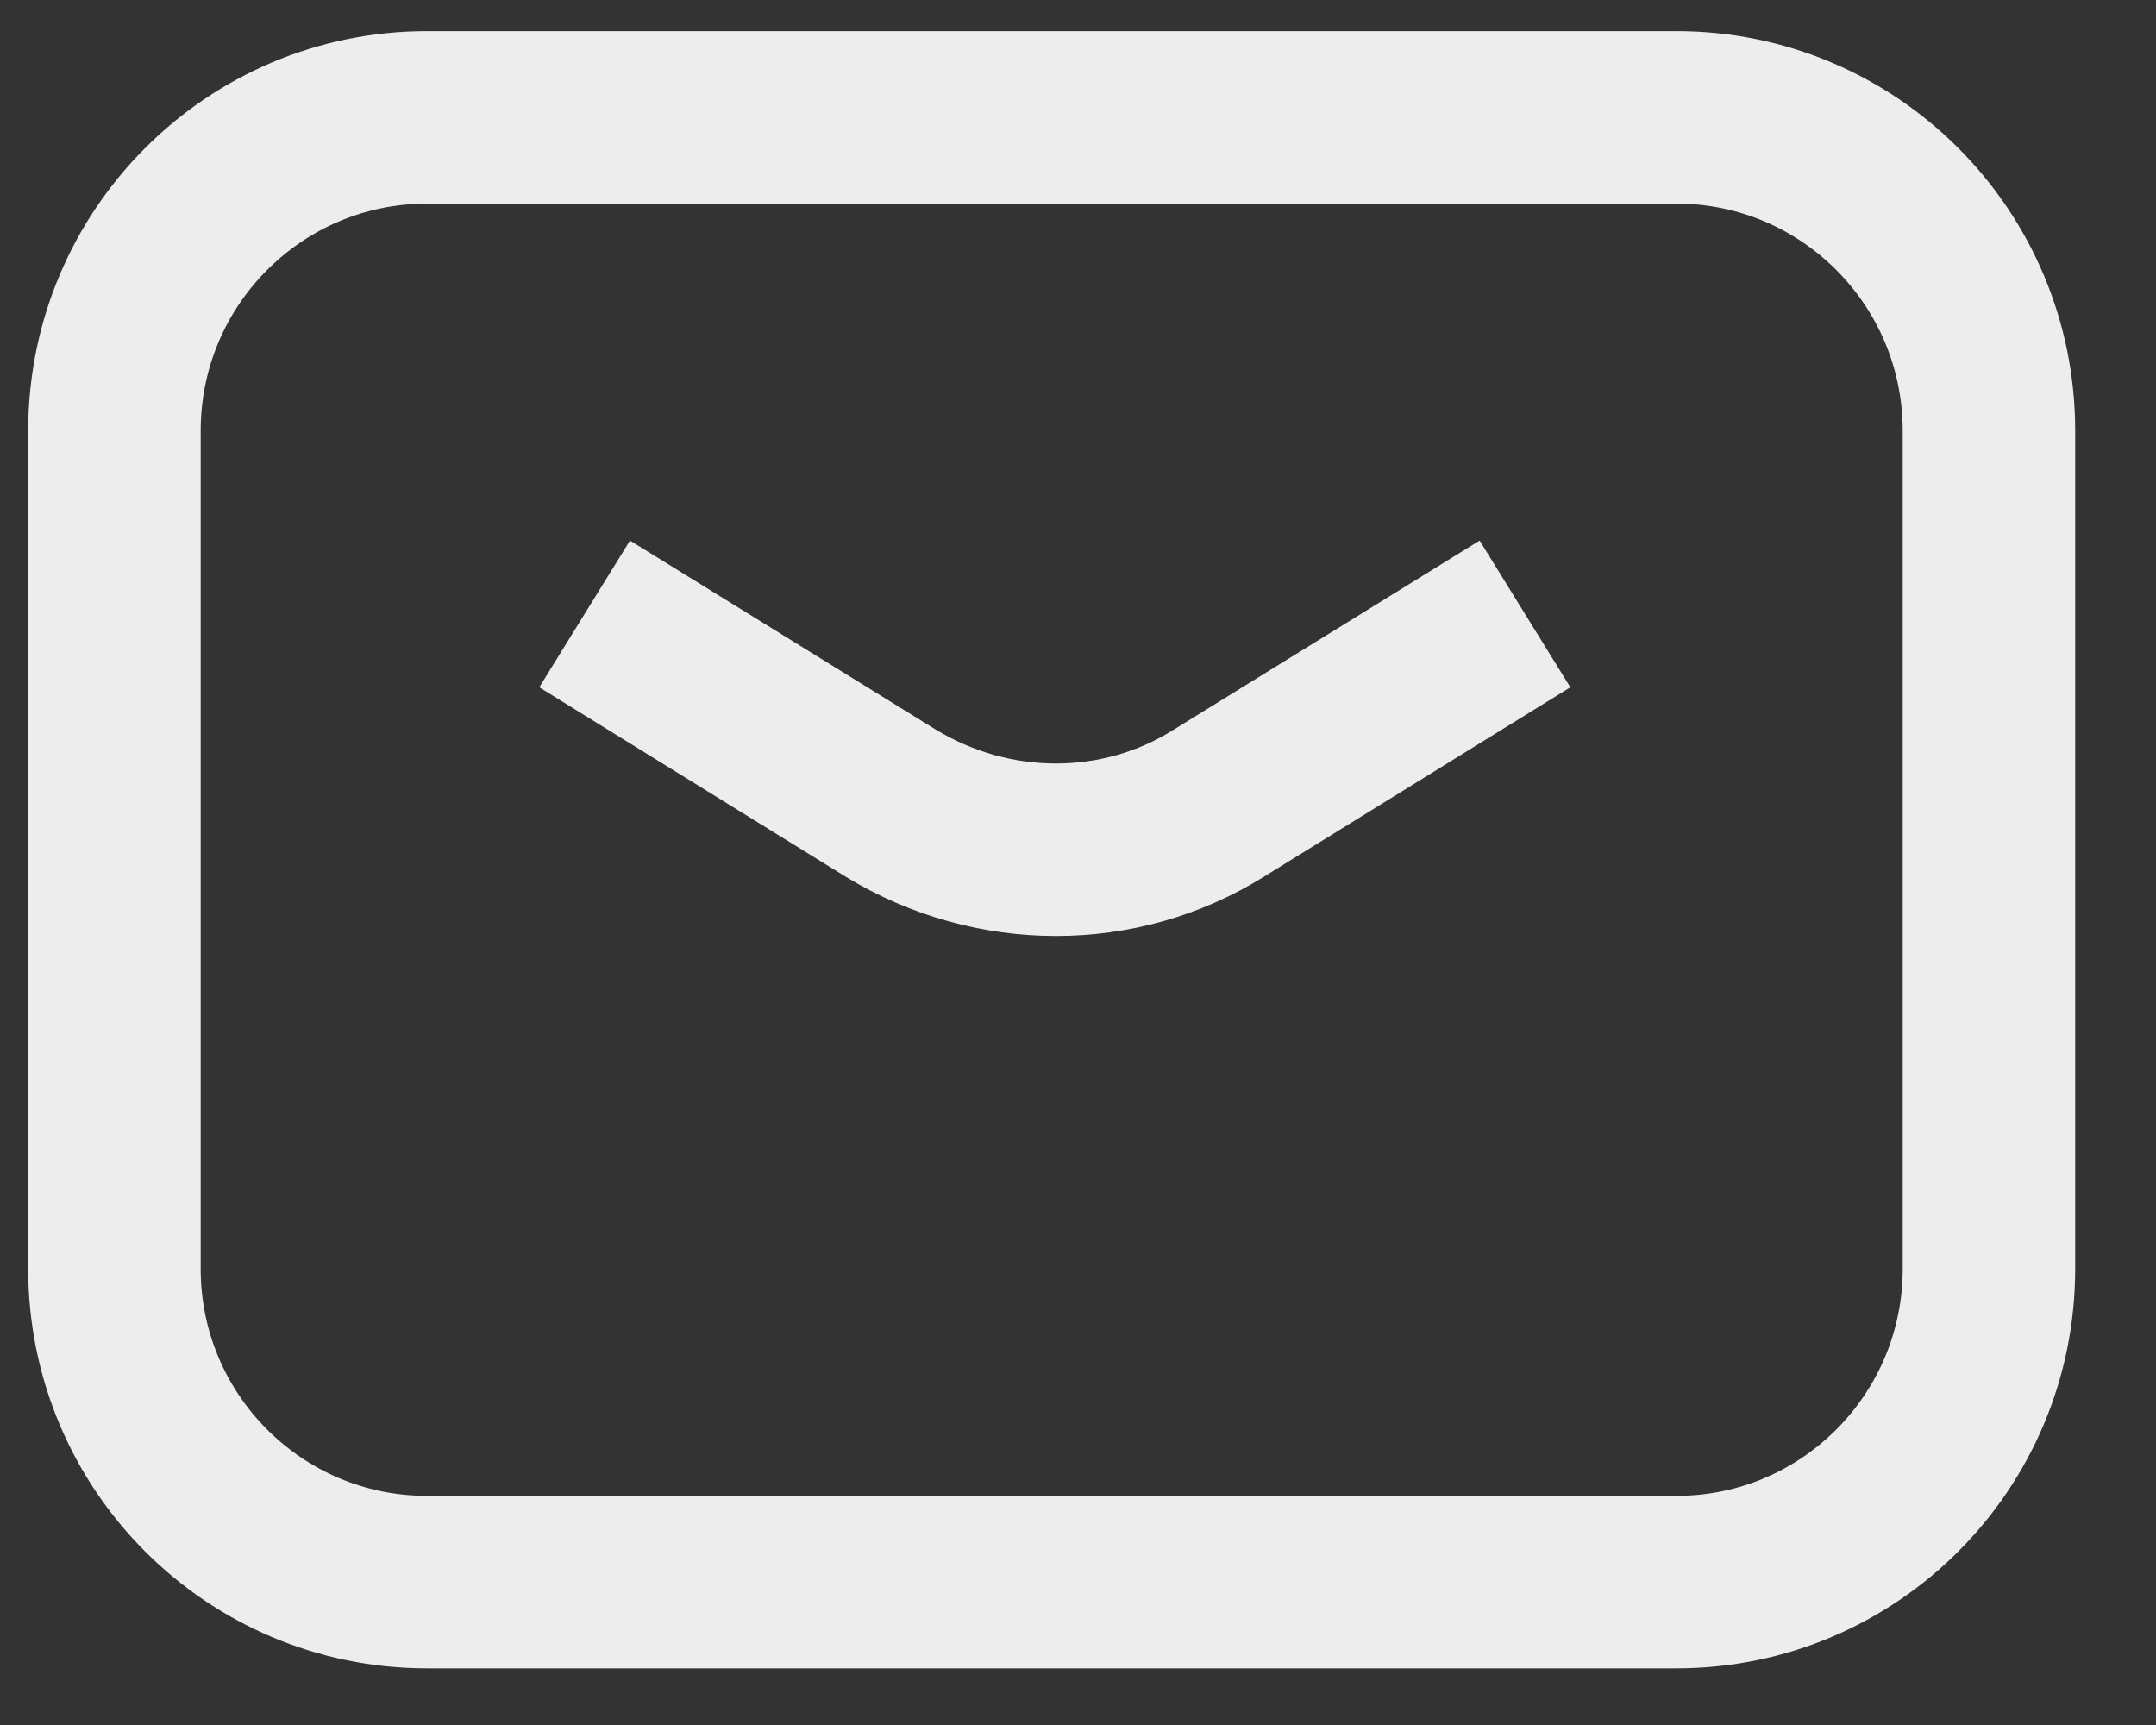
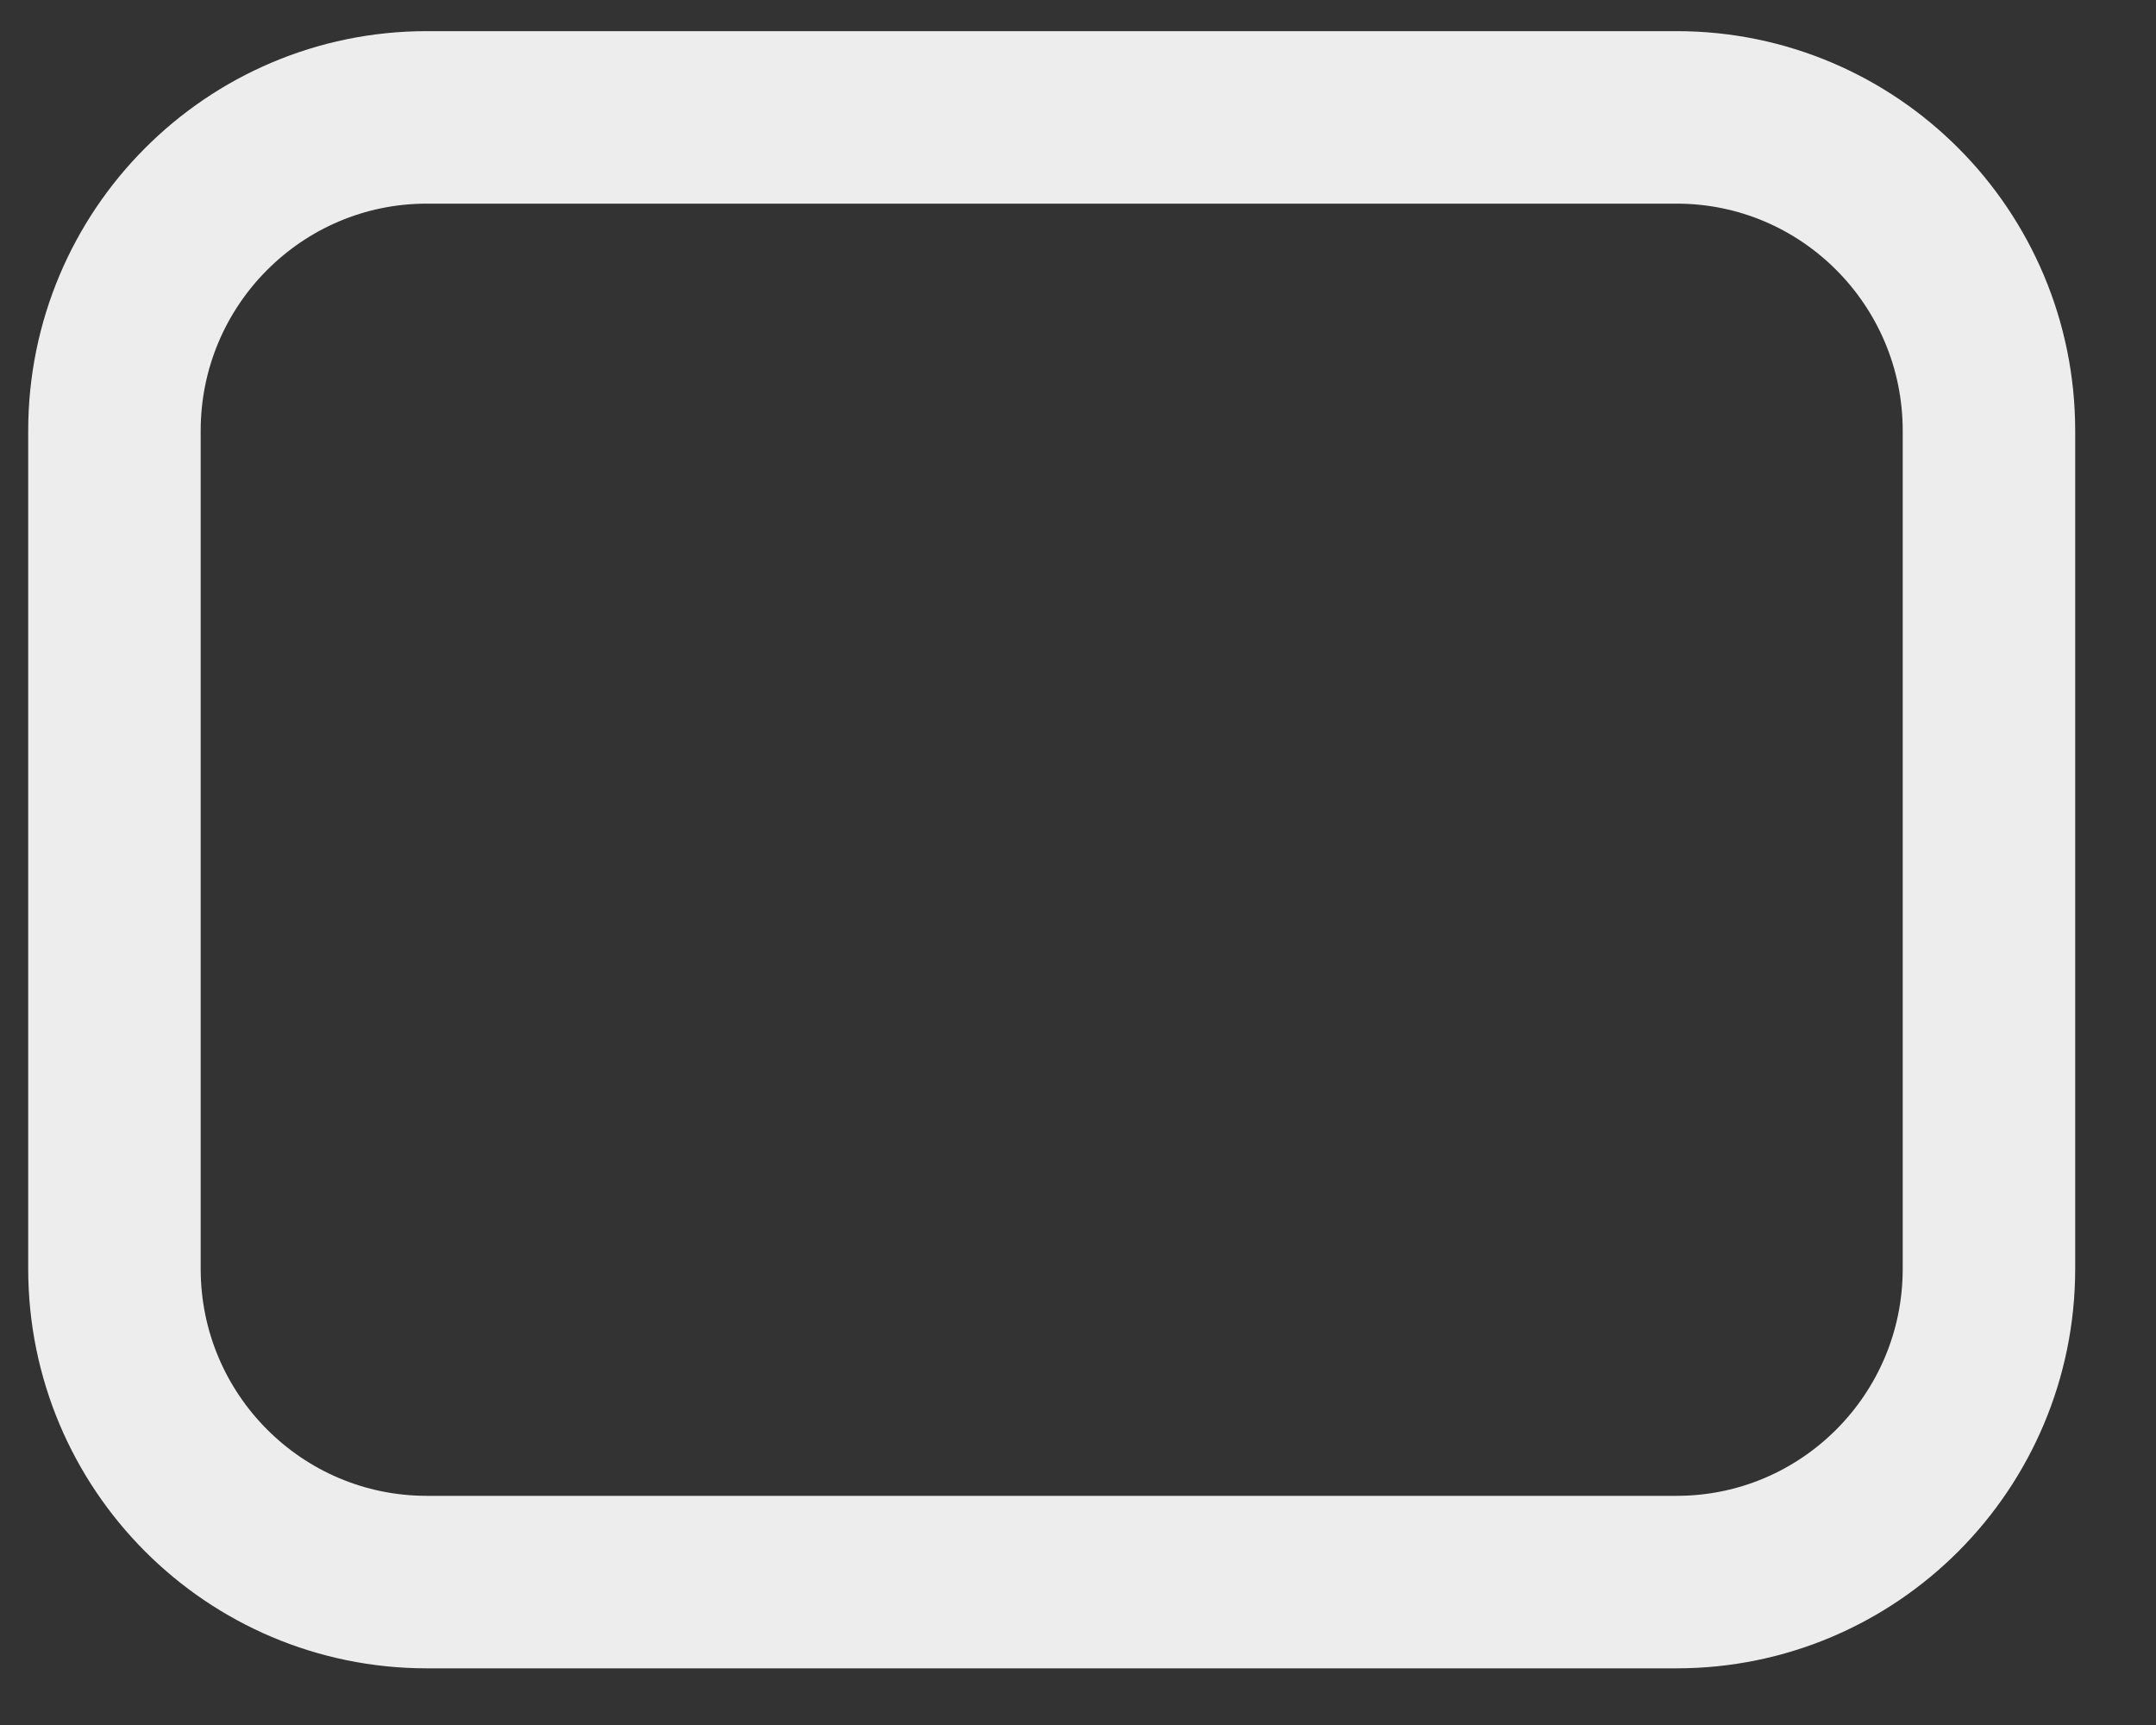
<svg xmlns="http://www.w3.org/2000/svg" width="25" height="20" viewBox="0 0 25 20" fill="none">
  <rect x="0" y="0" width="25" height="20" fill="#333333" stroke="none" />
-   <path d="M6.779 7.118L10.33 9.313C11.514 10.032 12.984 10.032 14.132 9.313L17.683 7.118" stroke="#EDEDED" stroke-width="2" stroke-miterlimit="10" />
  <path d="M19.441 1.361H4.95C2.949 1.361 1.327 2.988 1.327 4.995V14.71C1.327 16.717 2.949 18.343 4.95 18.343H19.441C21.441 18.343 23.063 16.717 23.063 14.71V4.995C23.063 2.988 21.441 1.361 19.441 1.361Z" stroke="#EDEDED" stroke-width="2" stroke-miterlimit="10" />
</svg>